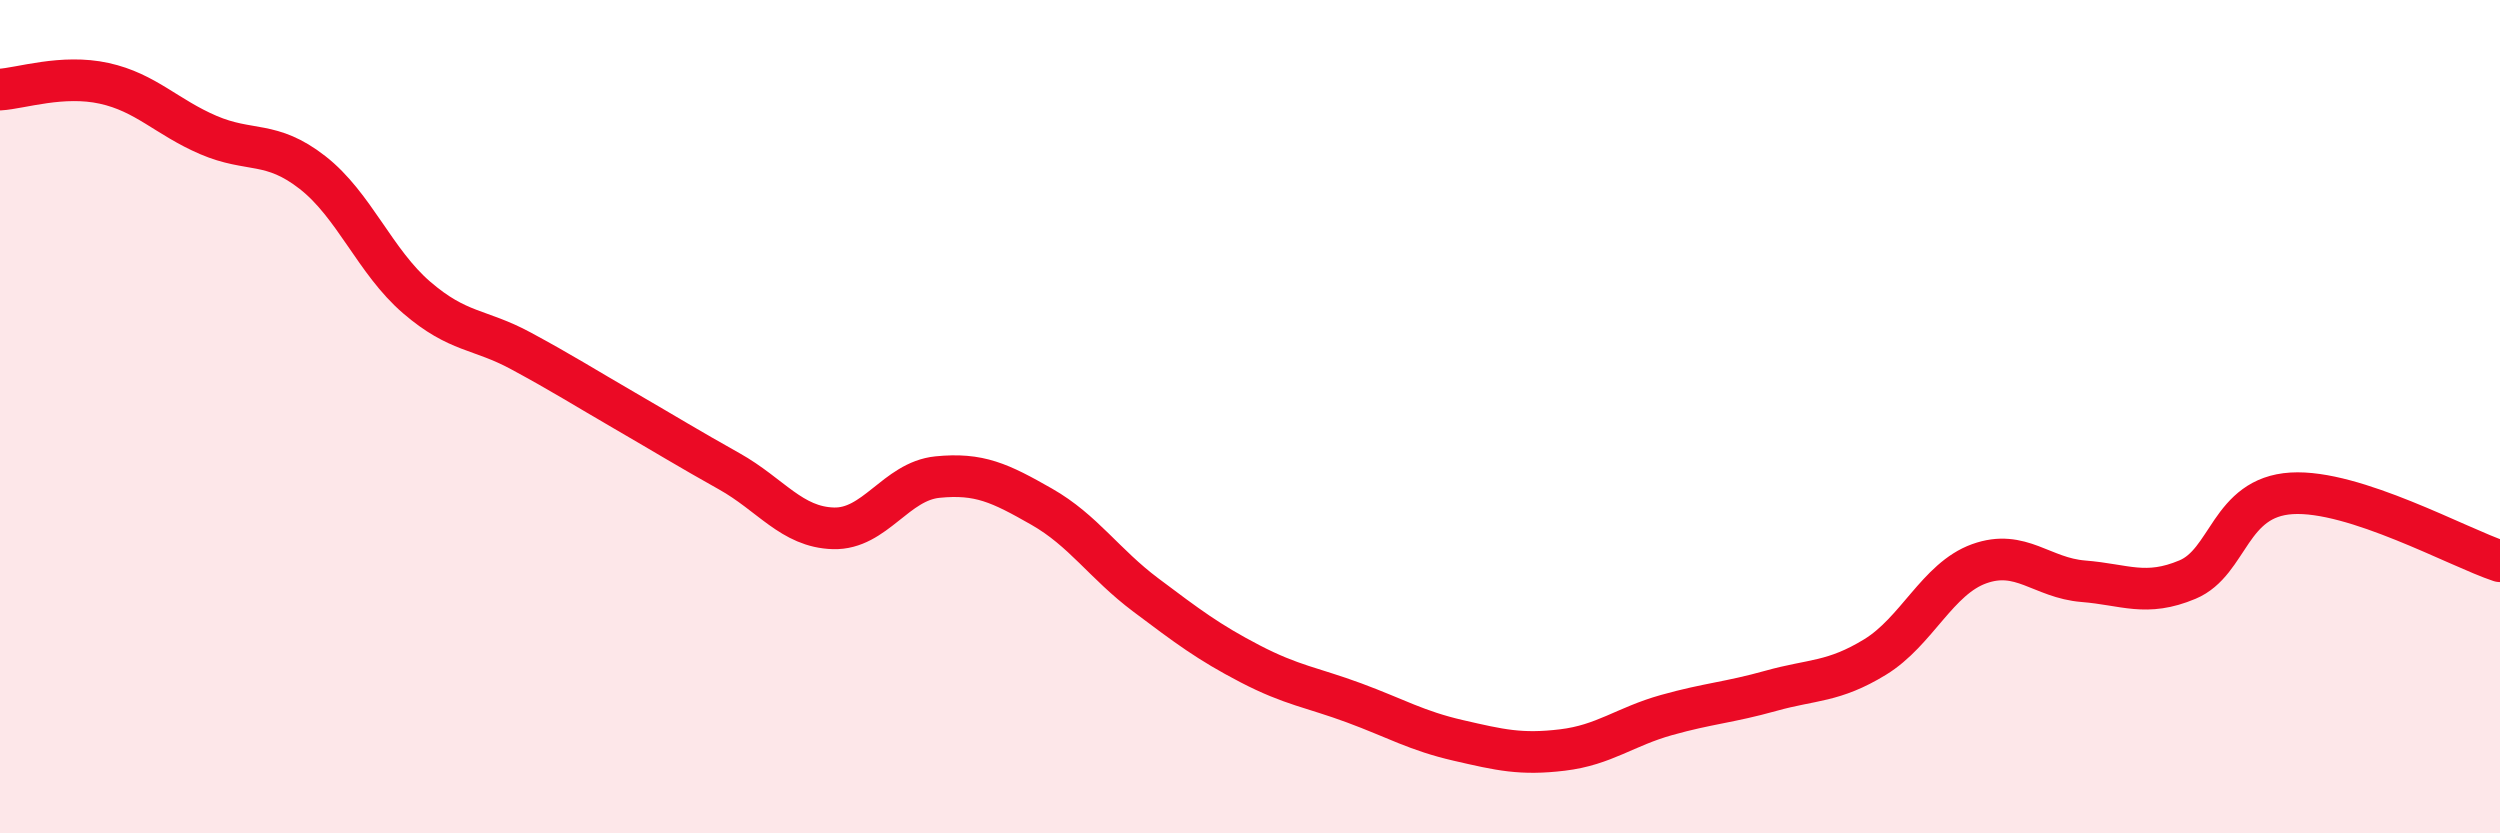
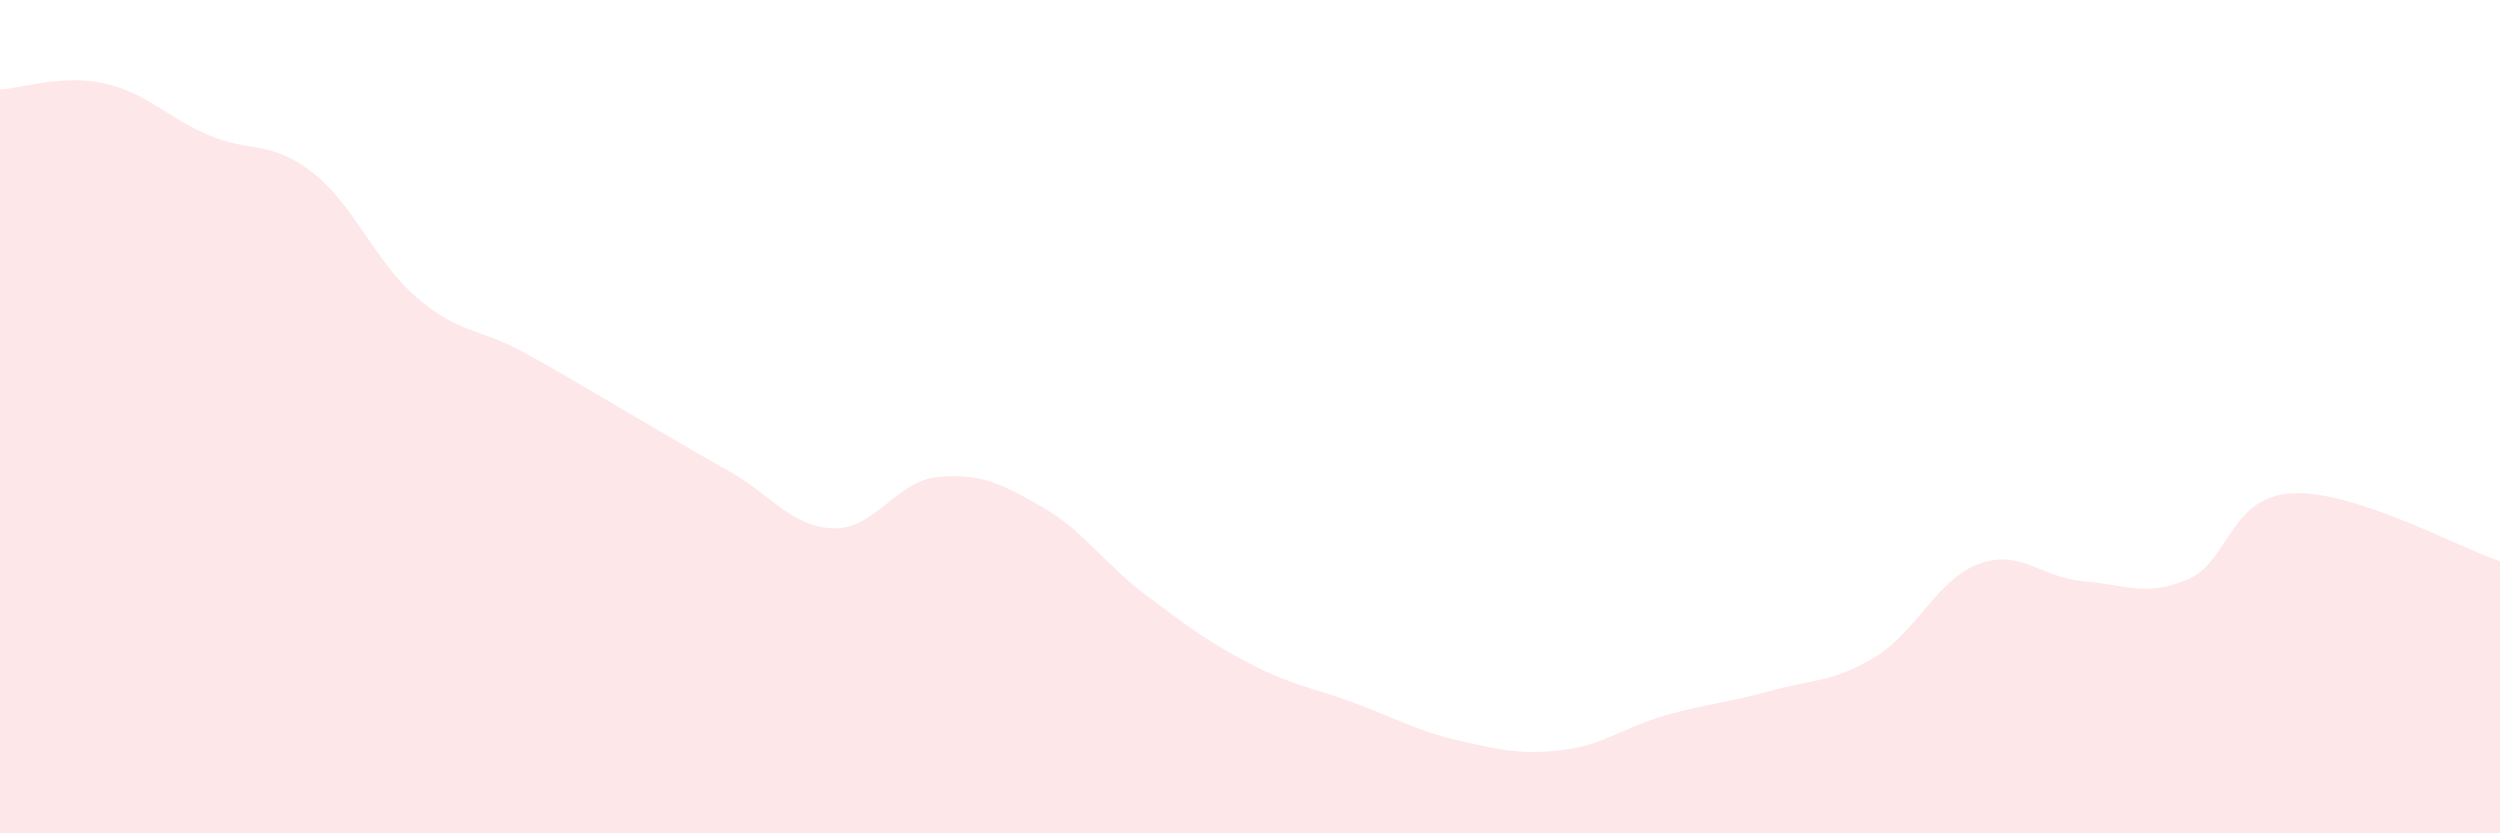
<svg xmlns="http://www.w3.org/2000/svg" width="60" height="20" viewBox="0 0 60 20">
  <path d="M 0,2.15 C 0.5,2.12 1.5,1.78 2.5,2 C 3.5,2.22 4,2.81 5,3.24 C 6,3.67 6.5,3.36 7.5,4.14 C 8.5,4.92 9,6.28 10,7.14 C 11,8 11.5,7.88 12.5,8.42 C 13.5,8.96 14,9.28 15,9.86 C 16,10.44 16.5,10.75 17.5,11.31 C 18.5,11.87 19,12.65 20,12.68 C 21,12.71 21.5,11.55 22.5,11.45 C 23.5,11.35 24,11.59 25,12.16 C 26,12.73 26.5,13.53 27.5,14.28 C 28.5,15.03 29,15.41 30,15.93 C 31,16.45 31.5,16.5 32.5,16.87 C 33.5,17.24 34,17.54 35,17.77 C 36,18 36.5,18.12 37.5,18 C 38.5,17.88 39,17.44 40,17.16 C 41,16.88 41.5,16.86 42.5,16.58 C 43.5,16.3 44,16.38 45,15.77 C 46,15.16 46.5,13.89 47.5,13.53 C 48.5,13.17 49,13.87 50,13.95 C 51,14.03 51.5,14.33 52.5,13.91 C 53.5,13.49 53.5,11.93 55,11.84 C 56.5,11.75 59,13.14 60,13.47L60 20L0 20Z" fill="#EB0A25" opacity="0.1" stroke-linecap="round" stroke-linejoin="round" />
-   <path d="M 0,2.15 C 0.5,2.12 1.5,1.78 2.5,2 C 3.5,2.22 4,2.81 5,3.24 C 6,3.67 6.5,3.36 7.5,4.14 C 8.5,4.92 9,6.28 10,7.14 C 11,8 11.5,7.88 12.5,8.42 C 13.5,8.96 14,9.28 15,9.86 C 16,10.44 16.5,10.75 17.5,11.31 C 18.5,11.87 19,12.65 20,12.68 C 21,12.71 21.5,11.55 22.5,11.45 C 23.5,11.35 24,11.59 25,12.16 C 26,12.73 26.5,13.53 27.5,14.28 C 28.5,15.03 29,15.41 30,15.93 C 31,16.45 31.5,16.5 32.5,16.87 C 33.5,17.24 34,17.54 35,17.77 C 36,18 36.5,18.12 37.5,18 C 38.5,17.88 39,17.44 40,17.16 C 41,16.88 41.5,16.86 42.5,16.58 C 43.5,16.3 44,16.38 45,15.77 C 46,15.16 46.5,13.89 47.5,13.53 C 48.5,13.17 49,13.87 50,13.95 C 51,14.03 51.5,14.33 52.5,13.91 C 53.5,13.49 53.5,11.93 55,11.84 C 56.5,11.75 59,13.14 60,13.47" stroke="#EB0A25" stroke-width="1" fill="none" stroke-linecap="round" stroke-linejoin="round" />
</svg>